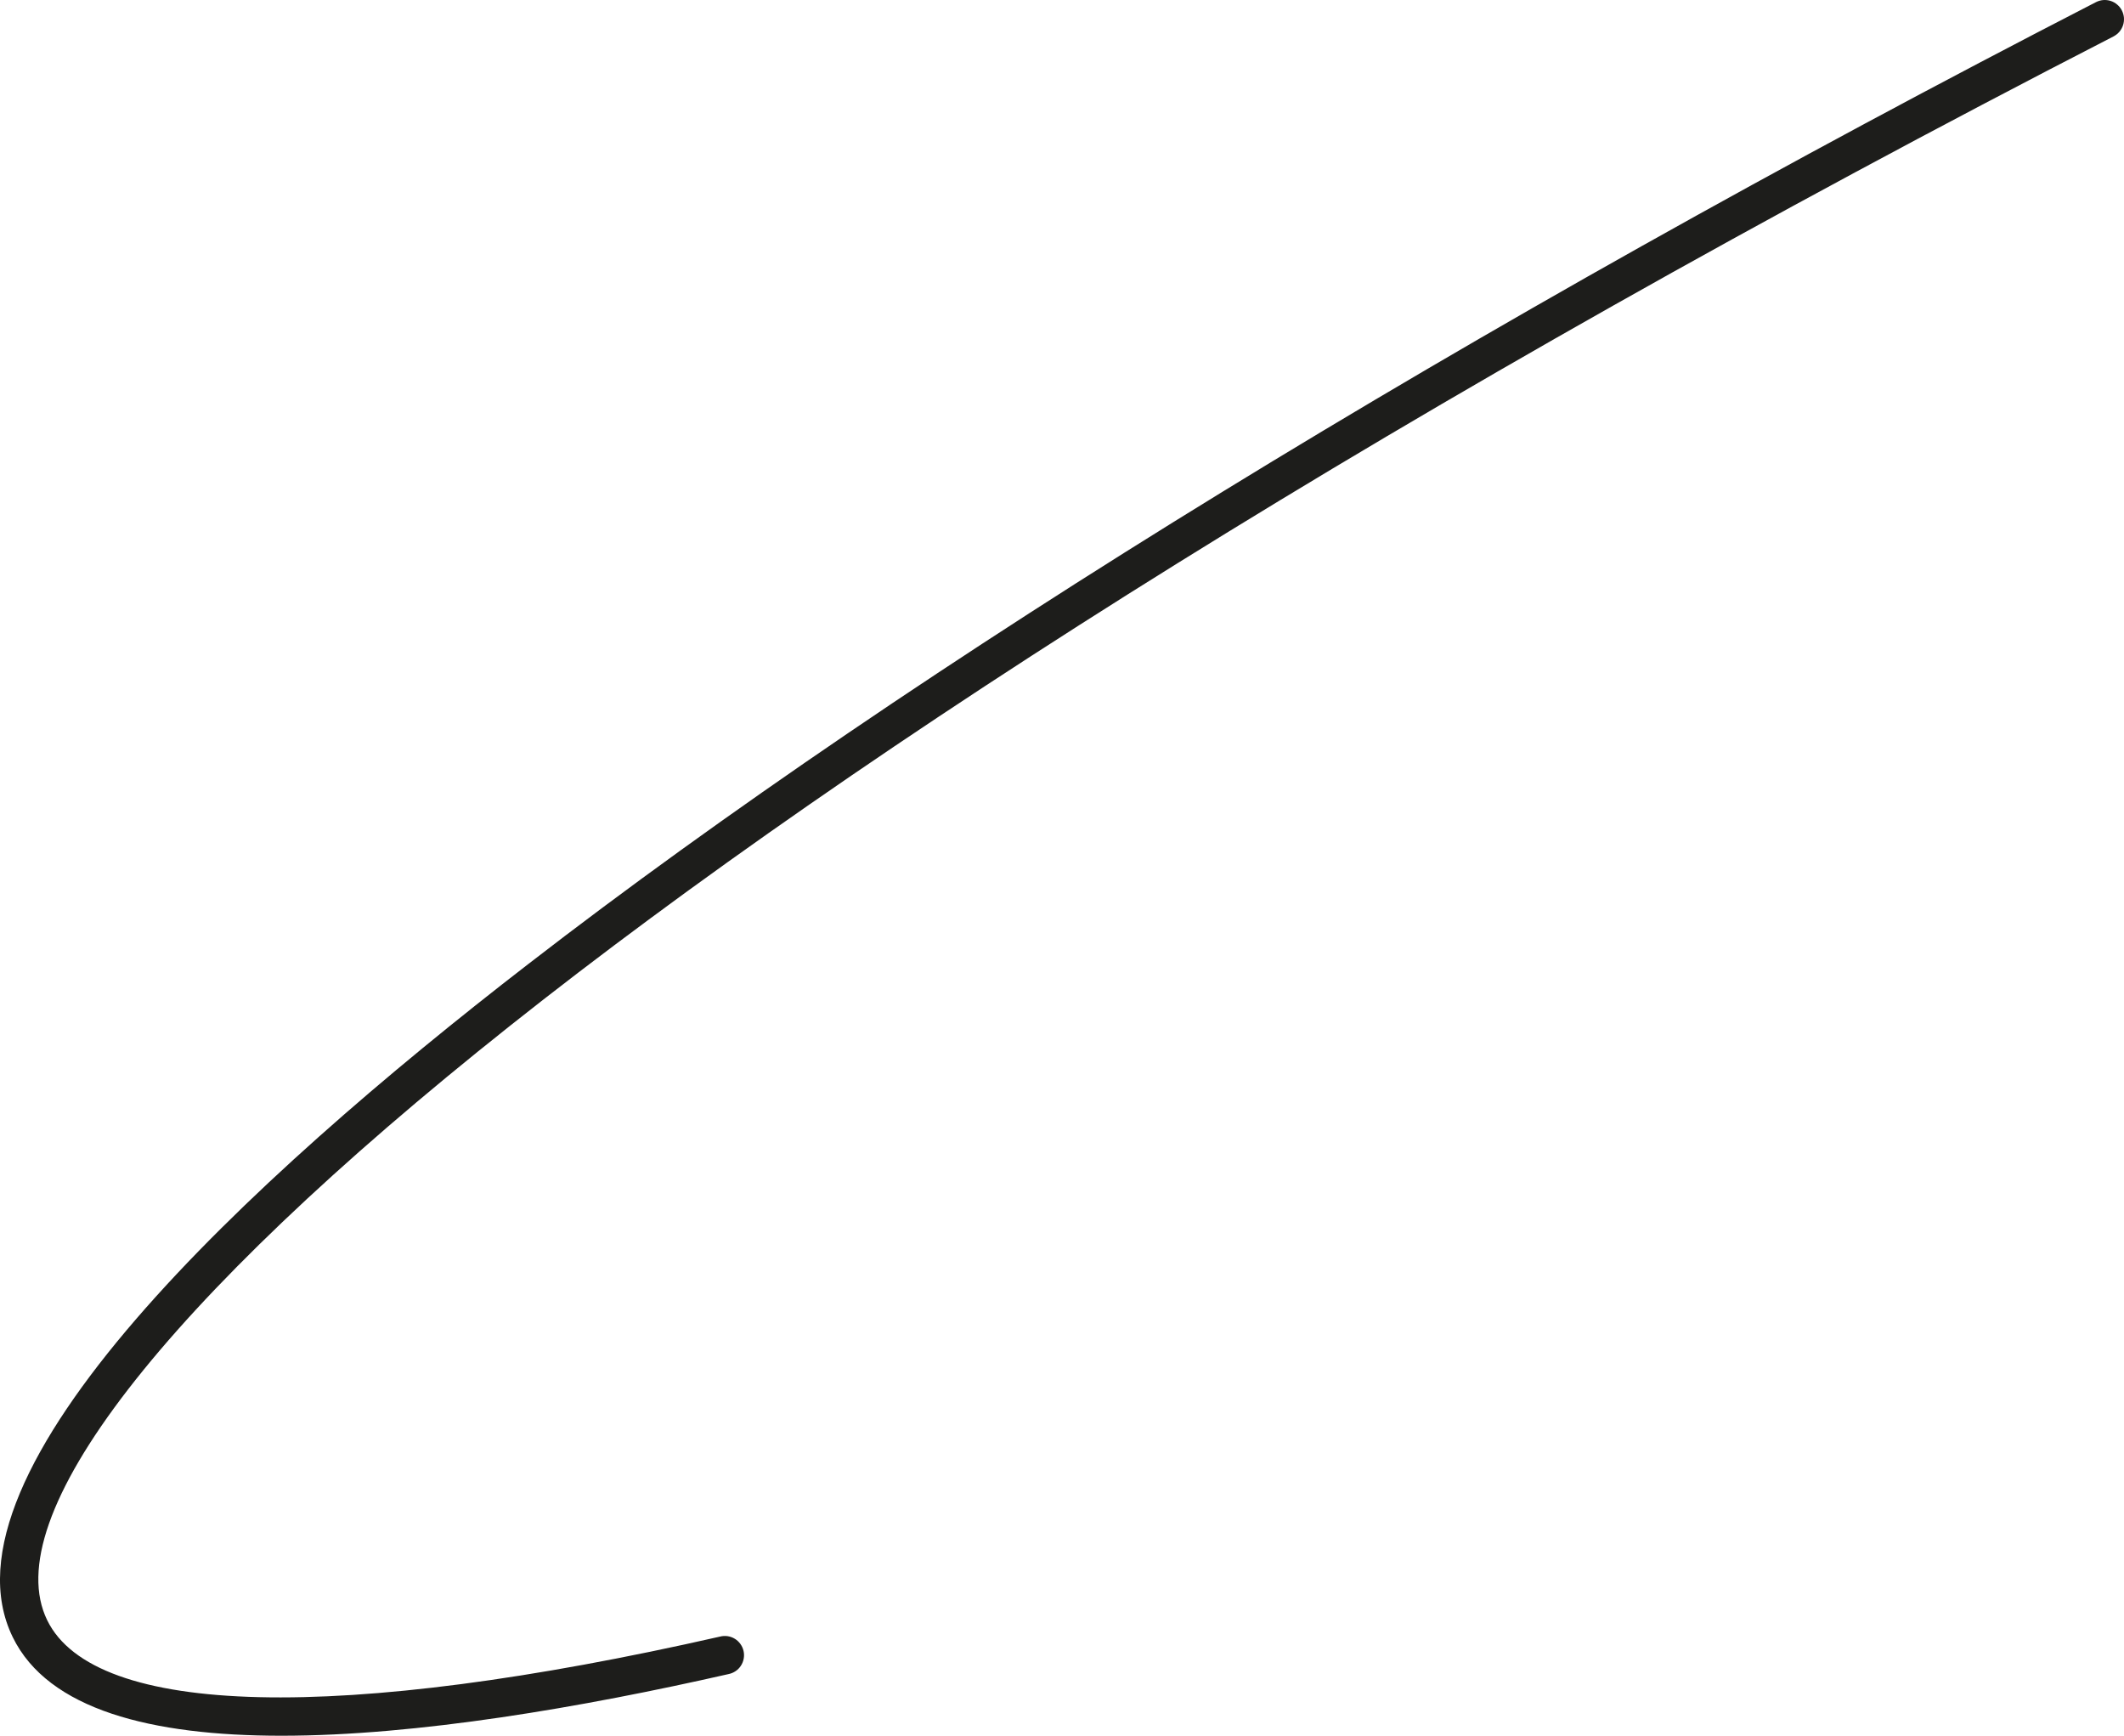
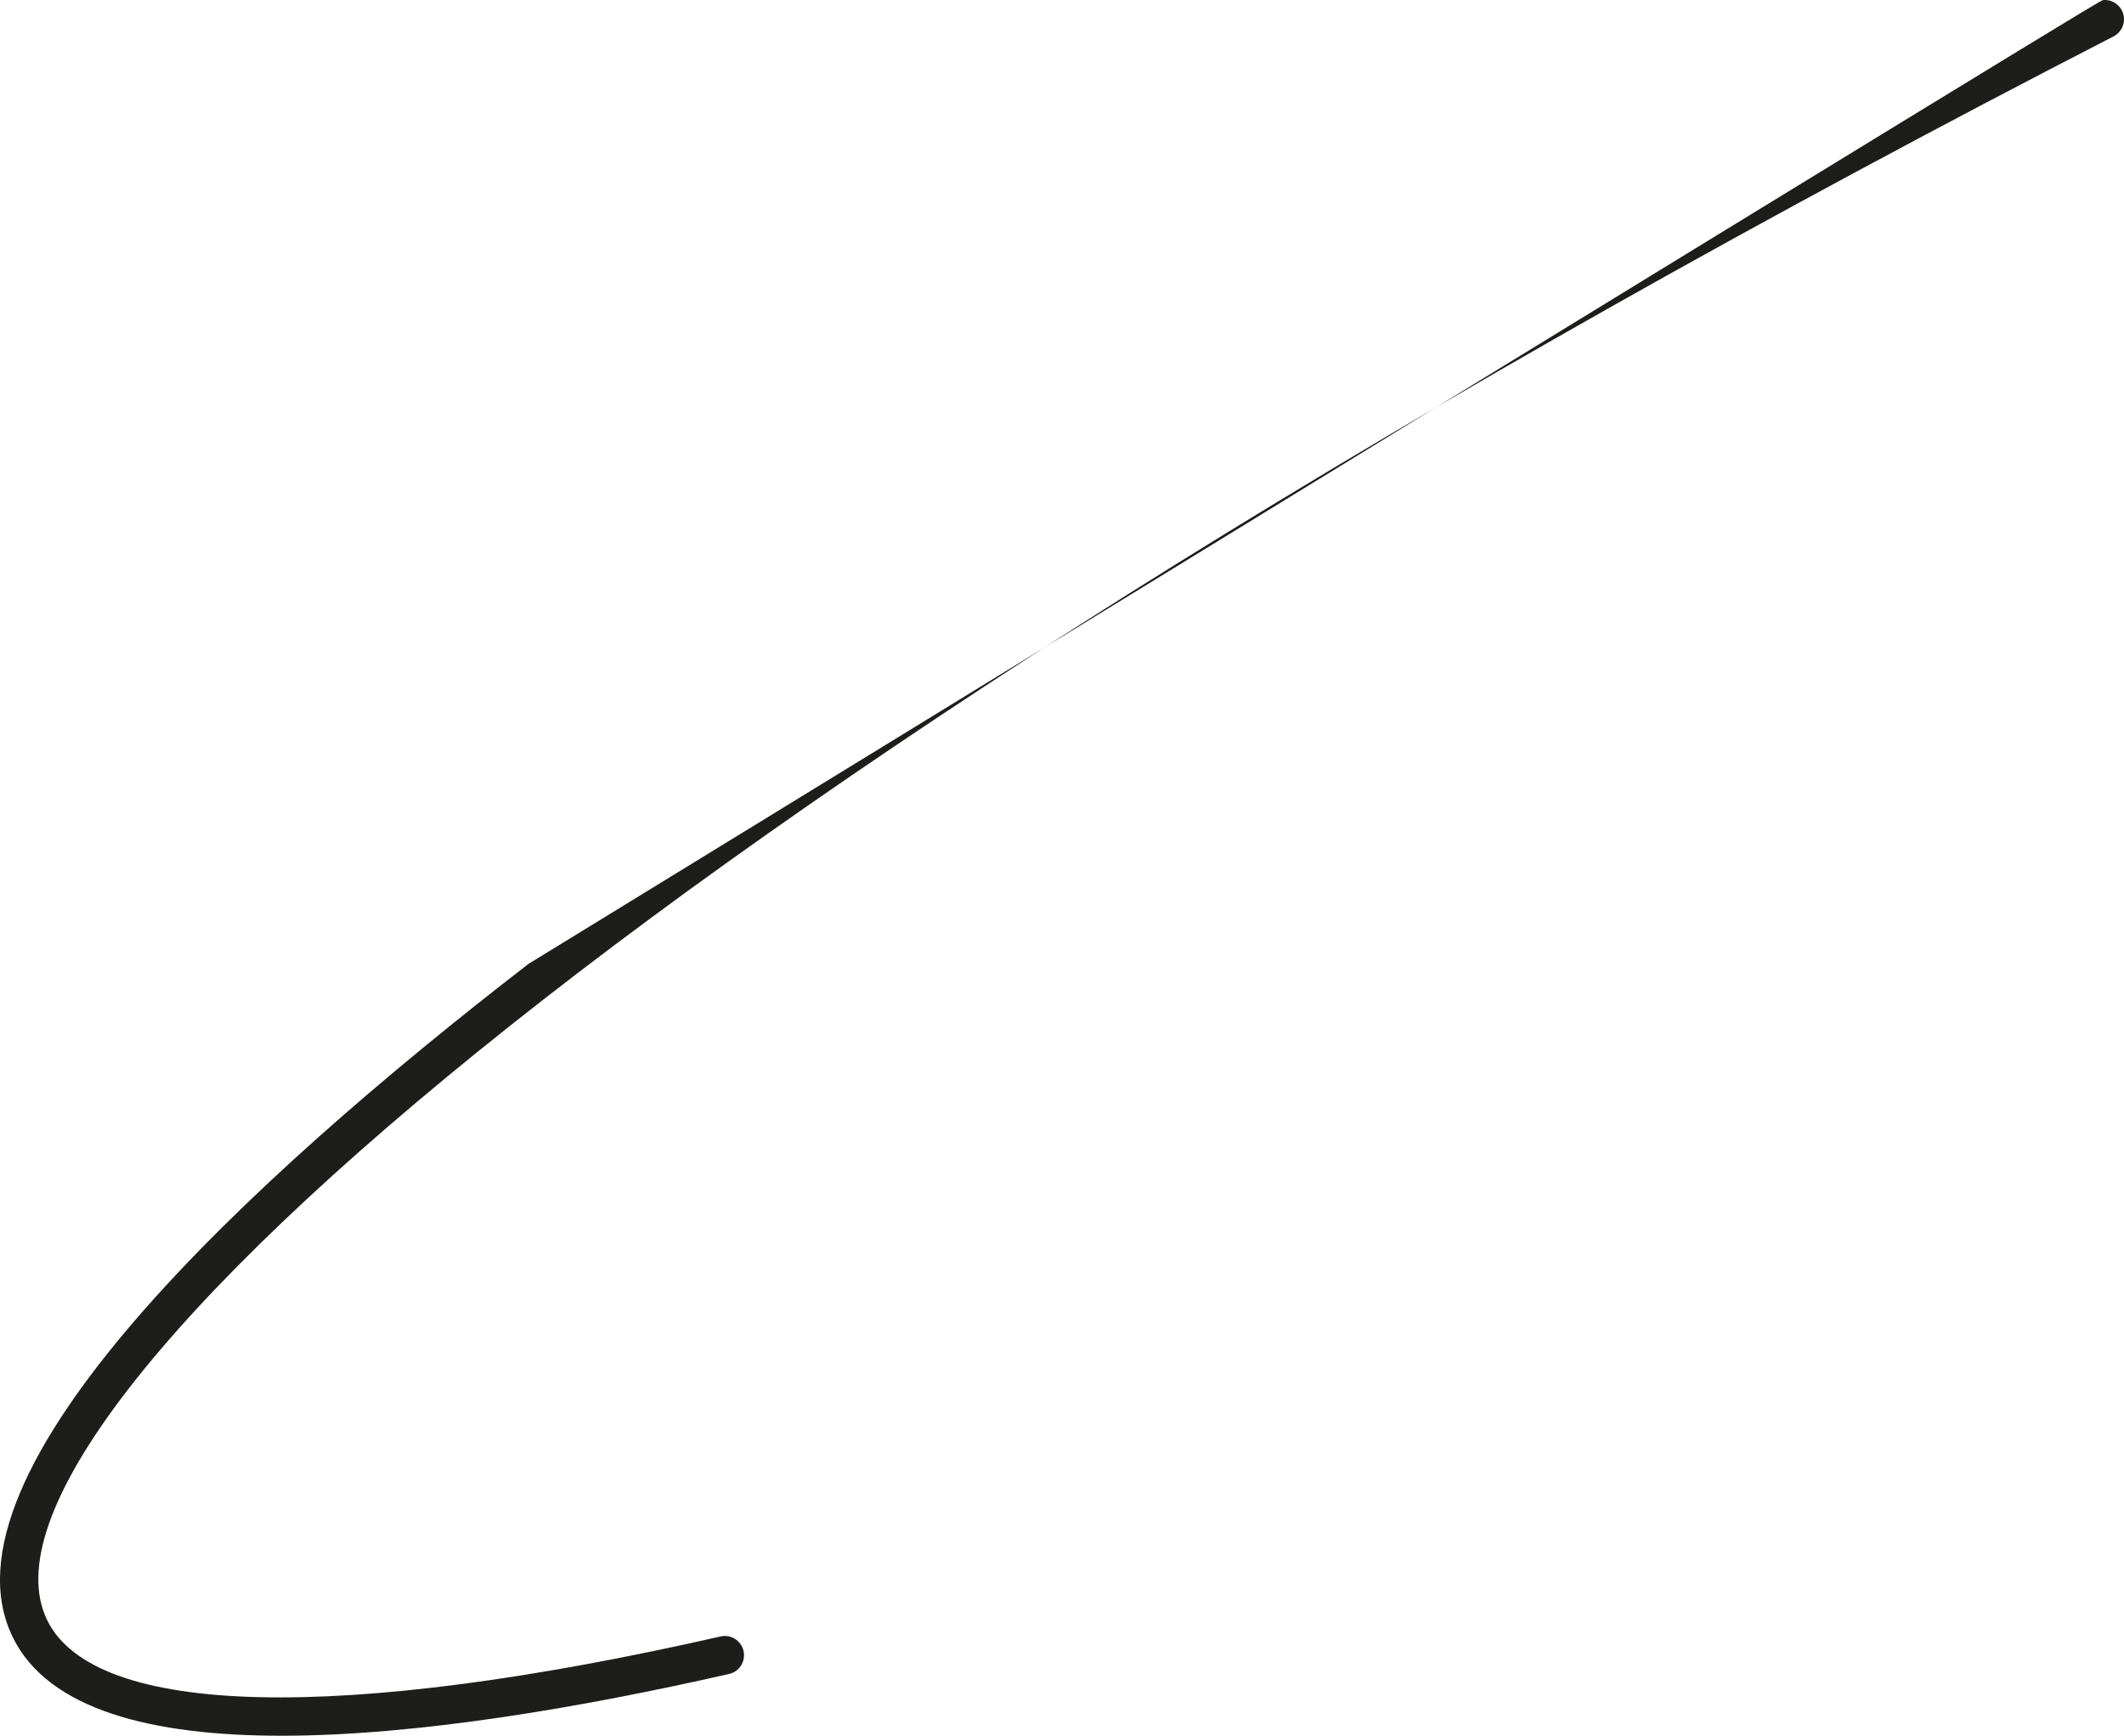
<svg xmlns="http://www.w3.org/2000/svg" width="82" height="67" viewBox="0 0 82 67" fill="none">
-   <path d="M10.866 67C5.853 67 1.859 65.998 0.492 63.195C-2.617 56.835 9.602 45.546 20.402 37.207C35.285 25.699 56.778 12.504 80.919 0.082C81.007 0.038 81.1 0.011 81.198 0.002C81.295 -0.005 81.392 0.006 81.485 0.036C81.578 0.065 81.664 0.114 81.737 0.177C81.812 0.239 81.874 0.317 81.918 0.404C81.962 0.49 81.989 0.586 81.998 0.682C82.005 0.779 81.994 0.878 81.964 0.971C81.935 1.063 81.886 1.149 81.824 1.224C81.761 1.298 81.683 1.359 81.597 1.405C26.753 29.605 -2.031 54.653 1.822 62.541C3.648 66.281 13.115 66.51 27.798 63.173C27.893 63.148 27.994 63.143 28.092 63.157C28.19 63.172 28.284 63.206 28.369 63.258C28.454 63.309 28.527 63.378 28.585 63.459C28.643 63.54 28.684 63.631 28.706 63.728C28.728 63.826 28.73 63.926 28.712 64.024C28.695 64.121 28.658 64.215 28.603 64.298C28.549 64.382 28.479 64.453 28.396 64.508C28.314 64.563 28.221 64.602 28.123 64.621C22.47 65.905 16.108 67 10.866 67Z" fill="#1D1D1B" />
+   <path d="M10.866 67C5.853 67 1.859 65.998 0.492 63.195C-2.617 56.835 9.602 45.546 20.402 37.207C81.007 0.038 81.1 0.011 81.198 0.002C81.295 -0.005 81.392 0.006 81.485 0.036C81.578 0.065 81.664 0.114 81.737 0.177C81.812 0.239 81.874 0.317 81.918 0.404C81.962 0.49 81.989 0.586 81.998 0.682C82.005 0.779 81.994 0.878 81.964 0.971C81.935 1.063 81.886 1.149 81.824 1.224C81.761 1.298 81.683 1.359 81.597 1.405C26.753 29.605 -2.031 54.653 1.822 62.541C3.648 66.281 13.115 66.51 27.798 63.173C27.893 63.148 27.994 63.143 28.092 63.157C28.19 63.172 28.284 63.206 28.369 63.258C28.454 63.309 28.527 63.378 28.585 63.459C28.643 63.54 28.684 63.631 28.706 63.728C28.728 63.826 28.73 63.926 28.712 64.024C28.695 64.121 28.658 64.215 28.603 64.298C28.549 64.382 28.479 64.453 28.396 64.508C28.314 64.563 28.221 64.602 28.123 64.621C22.47 65.905 16.108 67 10.866 67Z" fill="#1D1D1B" />
</svg>